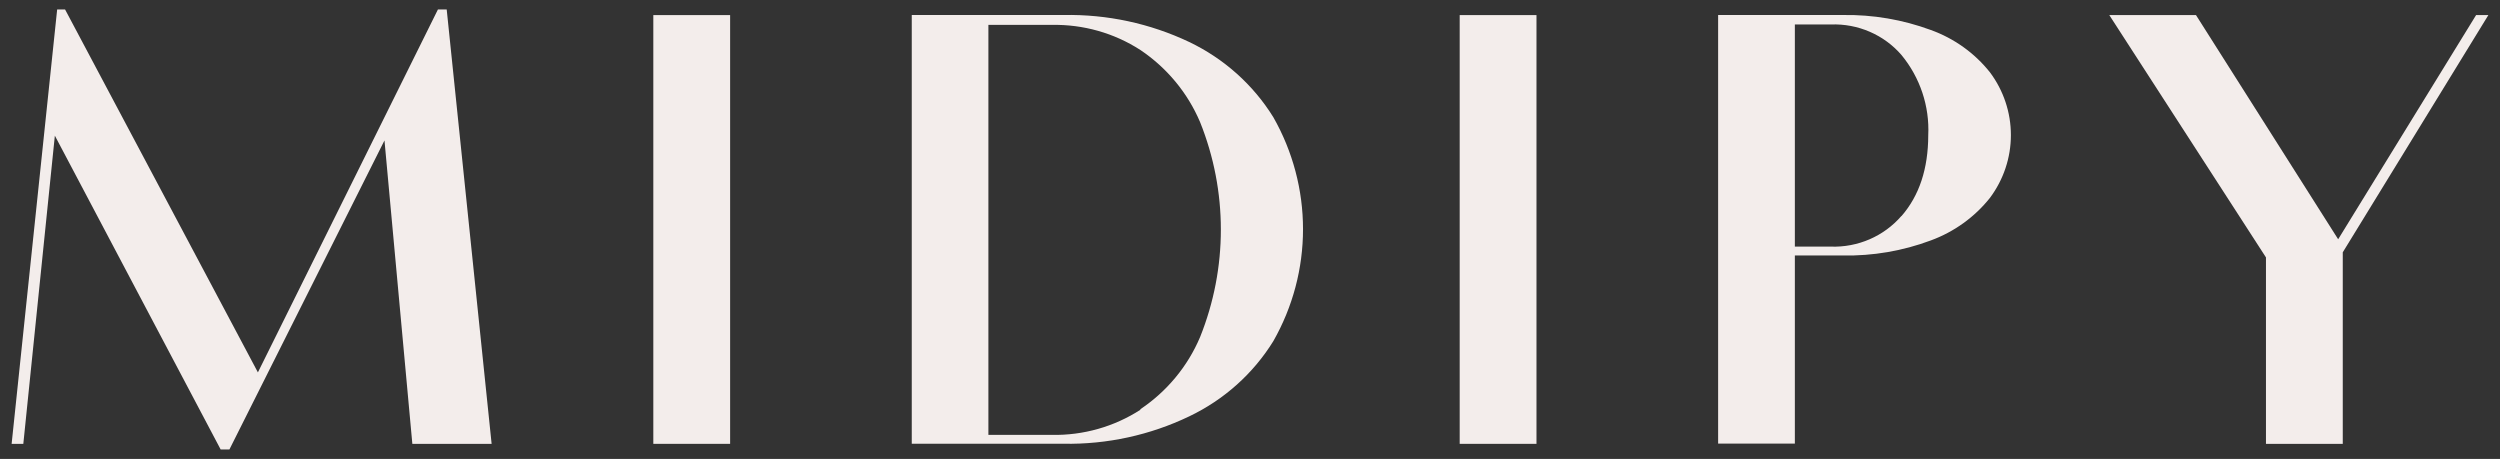
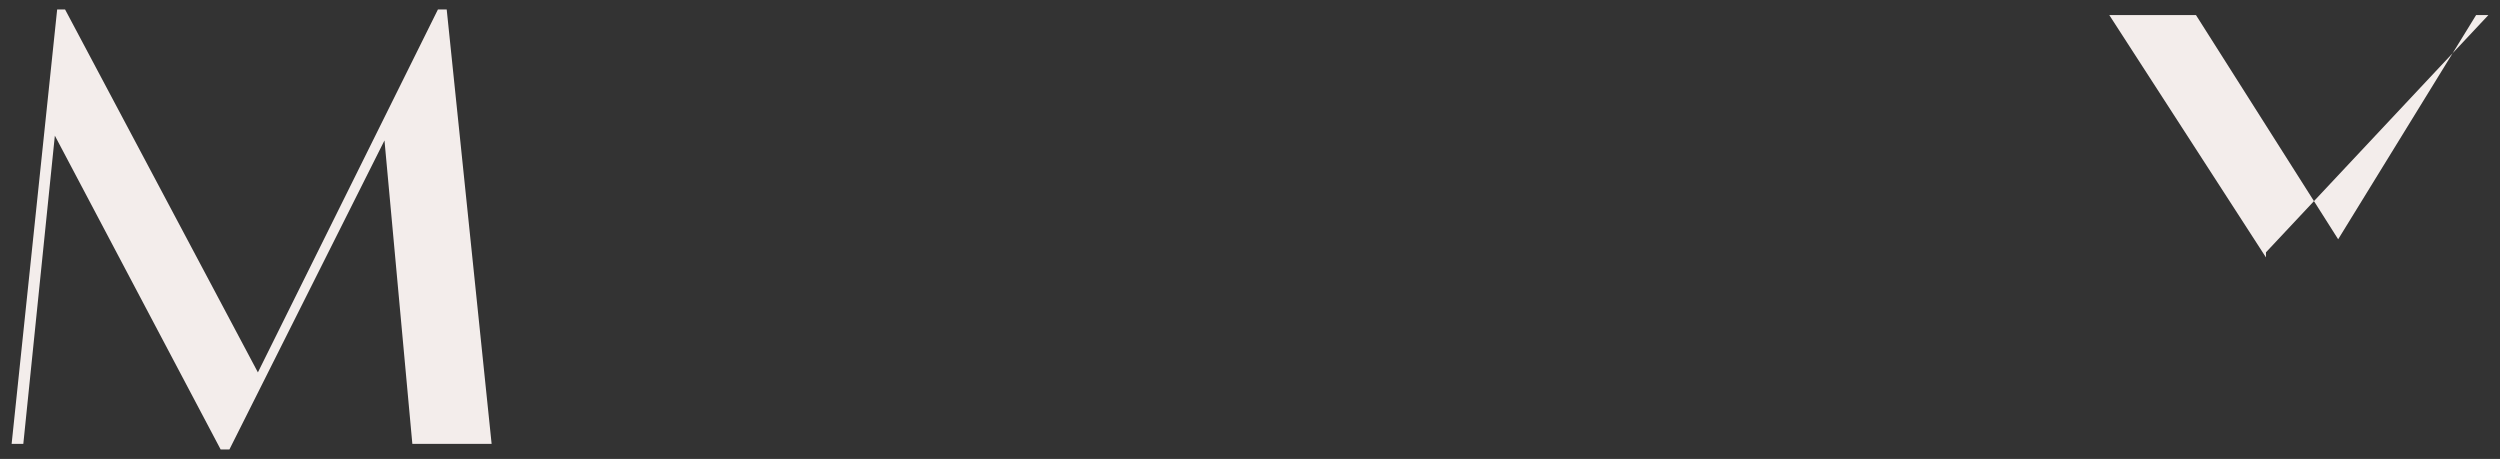
<svg xmlns="http://www.w3.org/2000/svg" width="207" height="38" viewBox="0 0 207 38" fill="none">
  <rect x="0" y="0" width="207" height="38" fill="#333333" stroke="none" />
  <g clip-path="url(#clip0_886_1575)">
    <path d="M36.26 0.786L21.354 30.833L5.389 0.786H4.733L0.964 36.743V36.75H1.931L4.542 11.233L18.269 37.214H18.996L31.835 11.628L34.142 36.75H40.706L36.987 0.786H36.26Z" fill="#F3EDEB" />
-     <path d="M60.454 1.25H54.095V36.75H60.454V1.25Z" fill="#F3EDEB" />
-     <path d="M98.461 3.474C101.346 4.853 103.767 7.017 105.434 9.709C107.045 12.542 107.89 15.732 107.89 18.976C107.89 22.22 107.045 25.41 105.434 28.242C103.77 30.937 101.348 33.102 98.461 34.478C95.229 36.028 91.668 36.804 88.072 36.743H75.494V1.243H88.072C91.665 1.174 95.224 1.939 98.461 3.474ZM94.424 33.882C96.625 32.406 98.341 30.333 99.364 27.917C101.662 22.194 101.662 15.827 99.364 10.104C98.339 7.689 96.623 5.617 94.424 4.139C92.249 2.735 89.693 2.01 87.09 2.061H81.839V36.009H87.09C89.693 36.059 92.249 35.334 94.424 33.93" fill="#F3EDEB" />
-     <path d="M127.221 1.25H120.862V36.75H127.221V1.25Z" fill="#F3EDEB" />
-     <path d="M159.871 2.483C161.805 3.18 163.501 4.395 164.769 5.989C165.895 7.496 166.502 9.316 166.502 11.185C166.502 13.054 165.895 14.874 164.769 16.381C163.499 17.978 161.804 19.198 159.871 19.908C157.542 20.779 155.065 21.202 152.573 21.155H148.614V36.729H142.261V1.243H152.58C155.068 1.202 157.542 1.623 159.871 2.483ZM157.443 17.892C158.916 16.201 159.654 13.97 159.659 11.199C159.774 8.792 158.985 6.428 157.443 4.555C156.728 3.727 155.832 3.07 154.821 2.632C153.81 2.194 152.71 1.986 151.606 2.026H148.614V20.42H151.592C152.696 20.458 153.795 20.25 154.806 19.812C155.816 19.374 156.713 18.718 157.429 17.892" fill="#F3EDEB" />
-     <path d="M205.02 1.25L193.6 19.811L181.828 1.25H174.65L187.622 21.314V36.75H193.981V20.891L206.036 1.25H205.02Z" fill="#F3EDEB" />
+     <path d="M205.02 1.25L193.6 19.811L181.828 1.25H174.65L187.622 21.314V36.75V20.891L206.036 1.25H205.02Z" fill="#F3EDEB" />
  </g>
  <defs>
    <clipPath id="clip0_886_1575">
      <rect width="205.073" height="36.429" fill="white" transform="translate(0.964 0.786)" />
    </clipPath>
  </defs>
</svg>